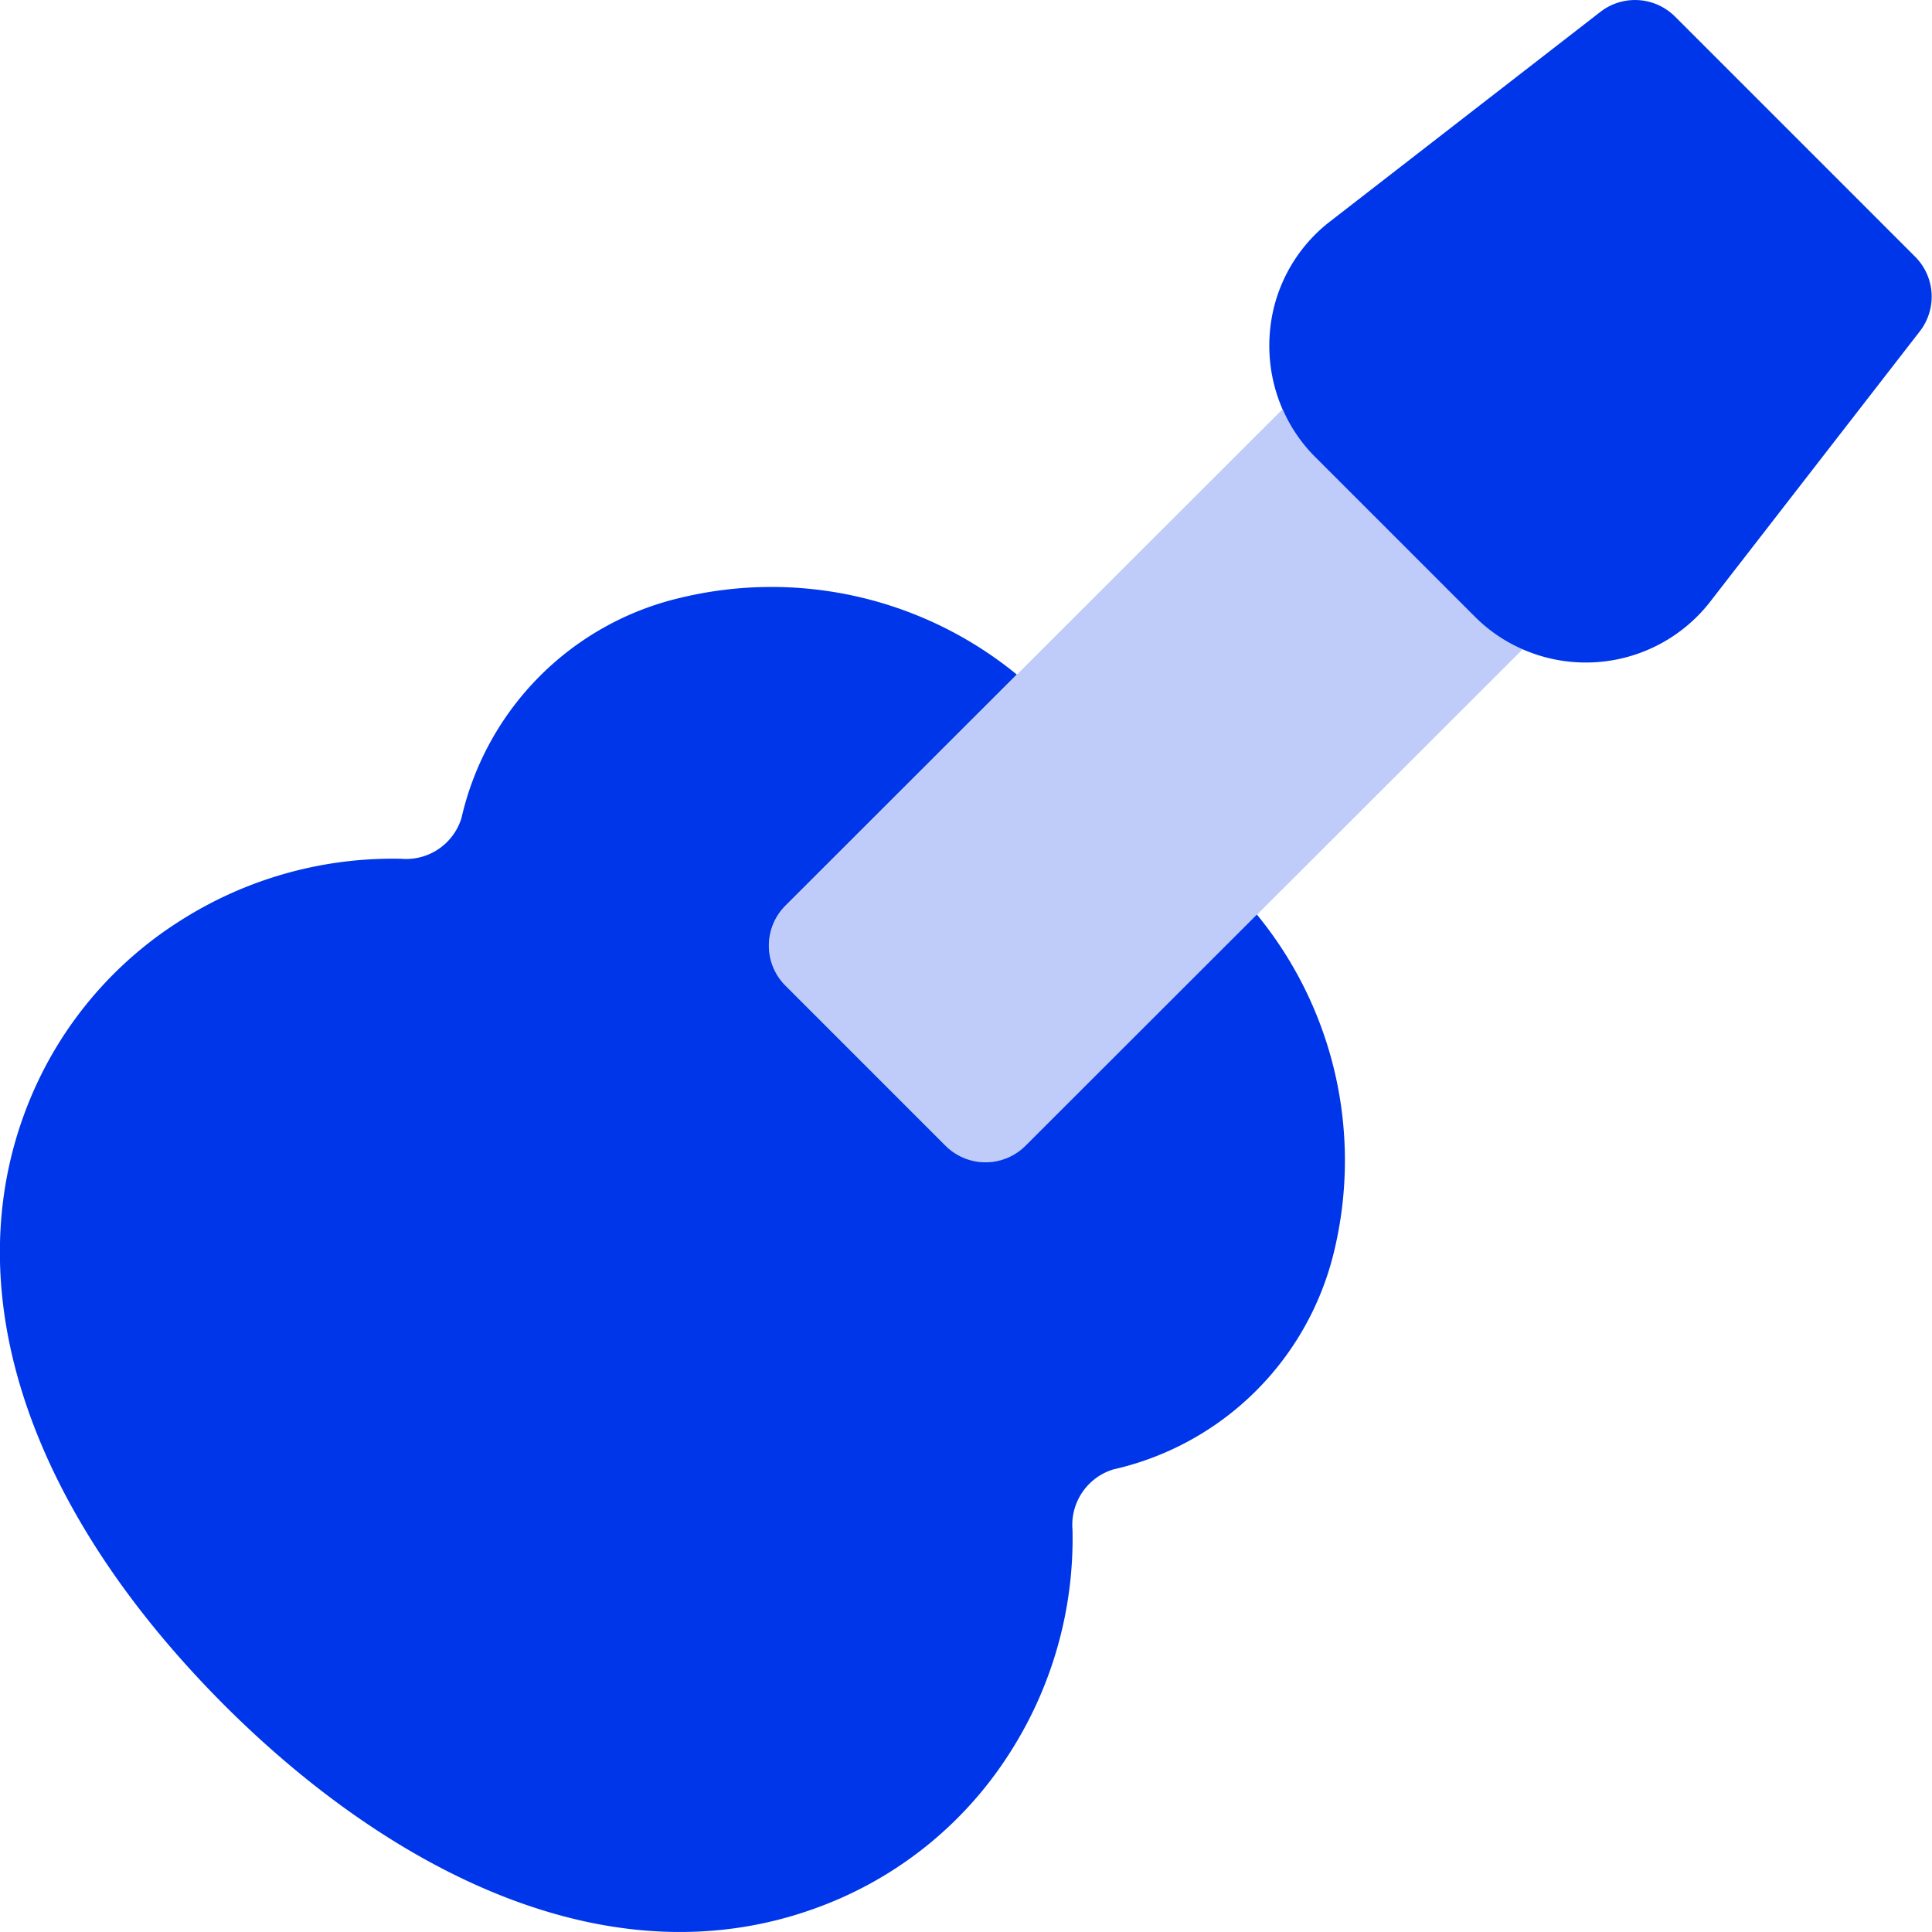
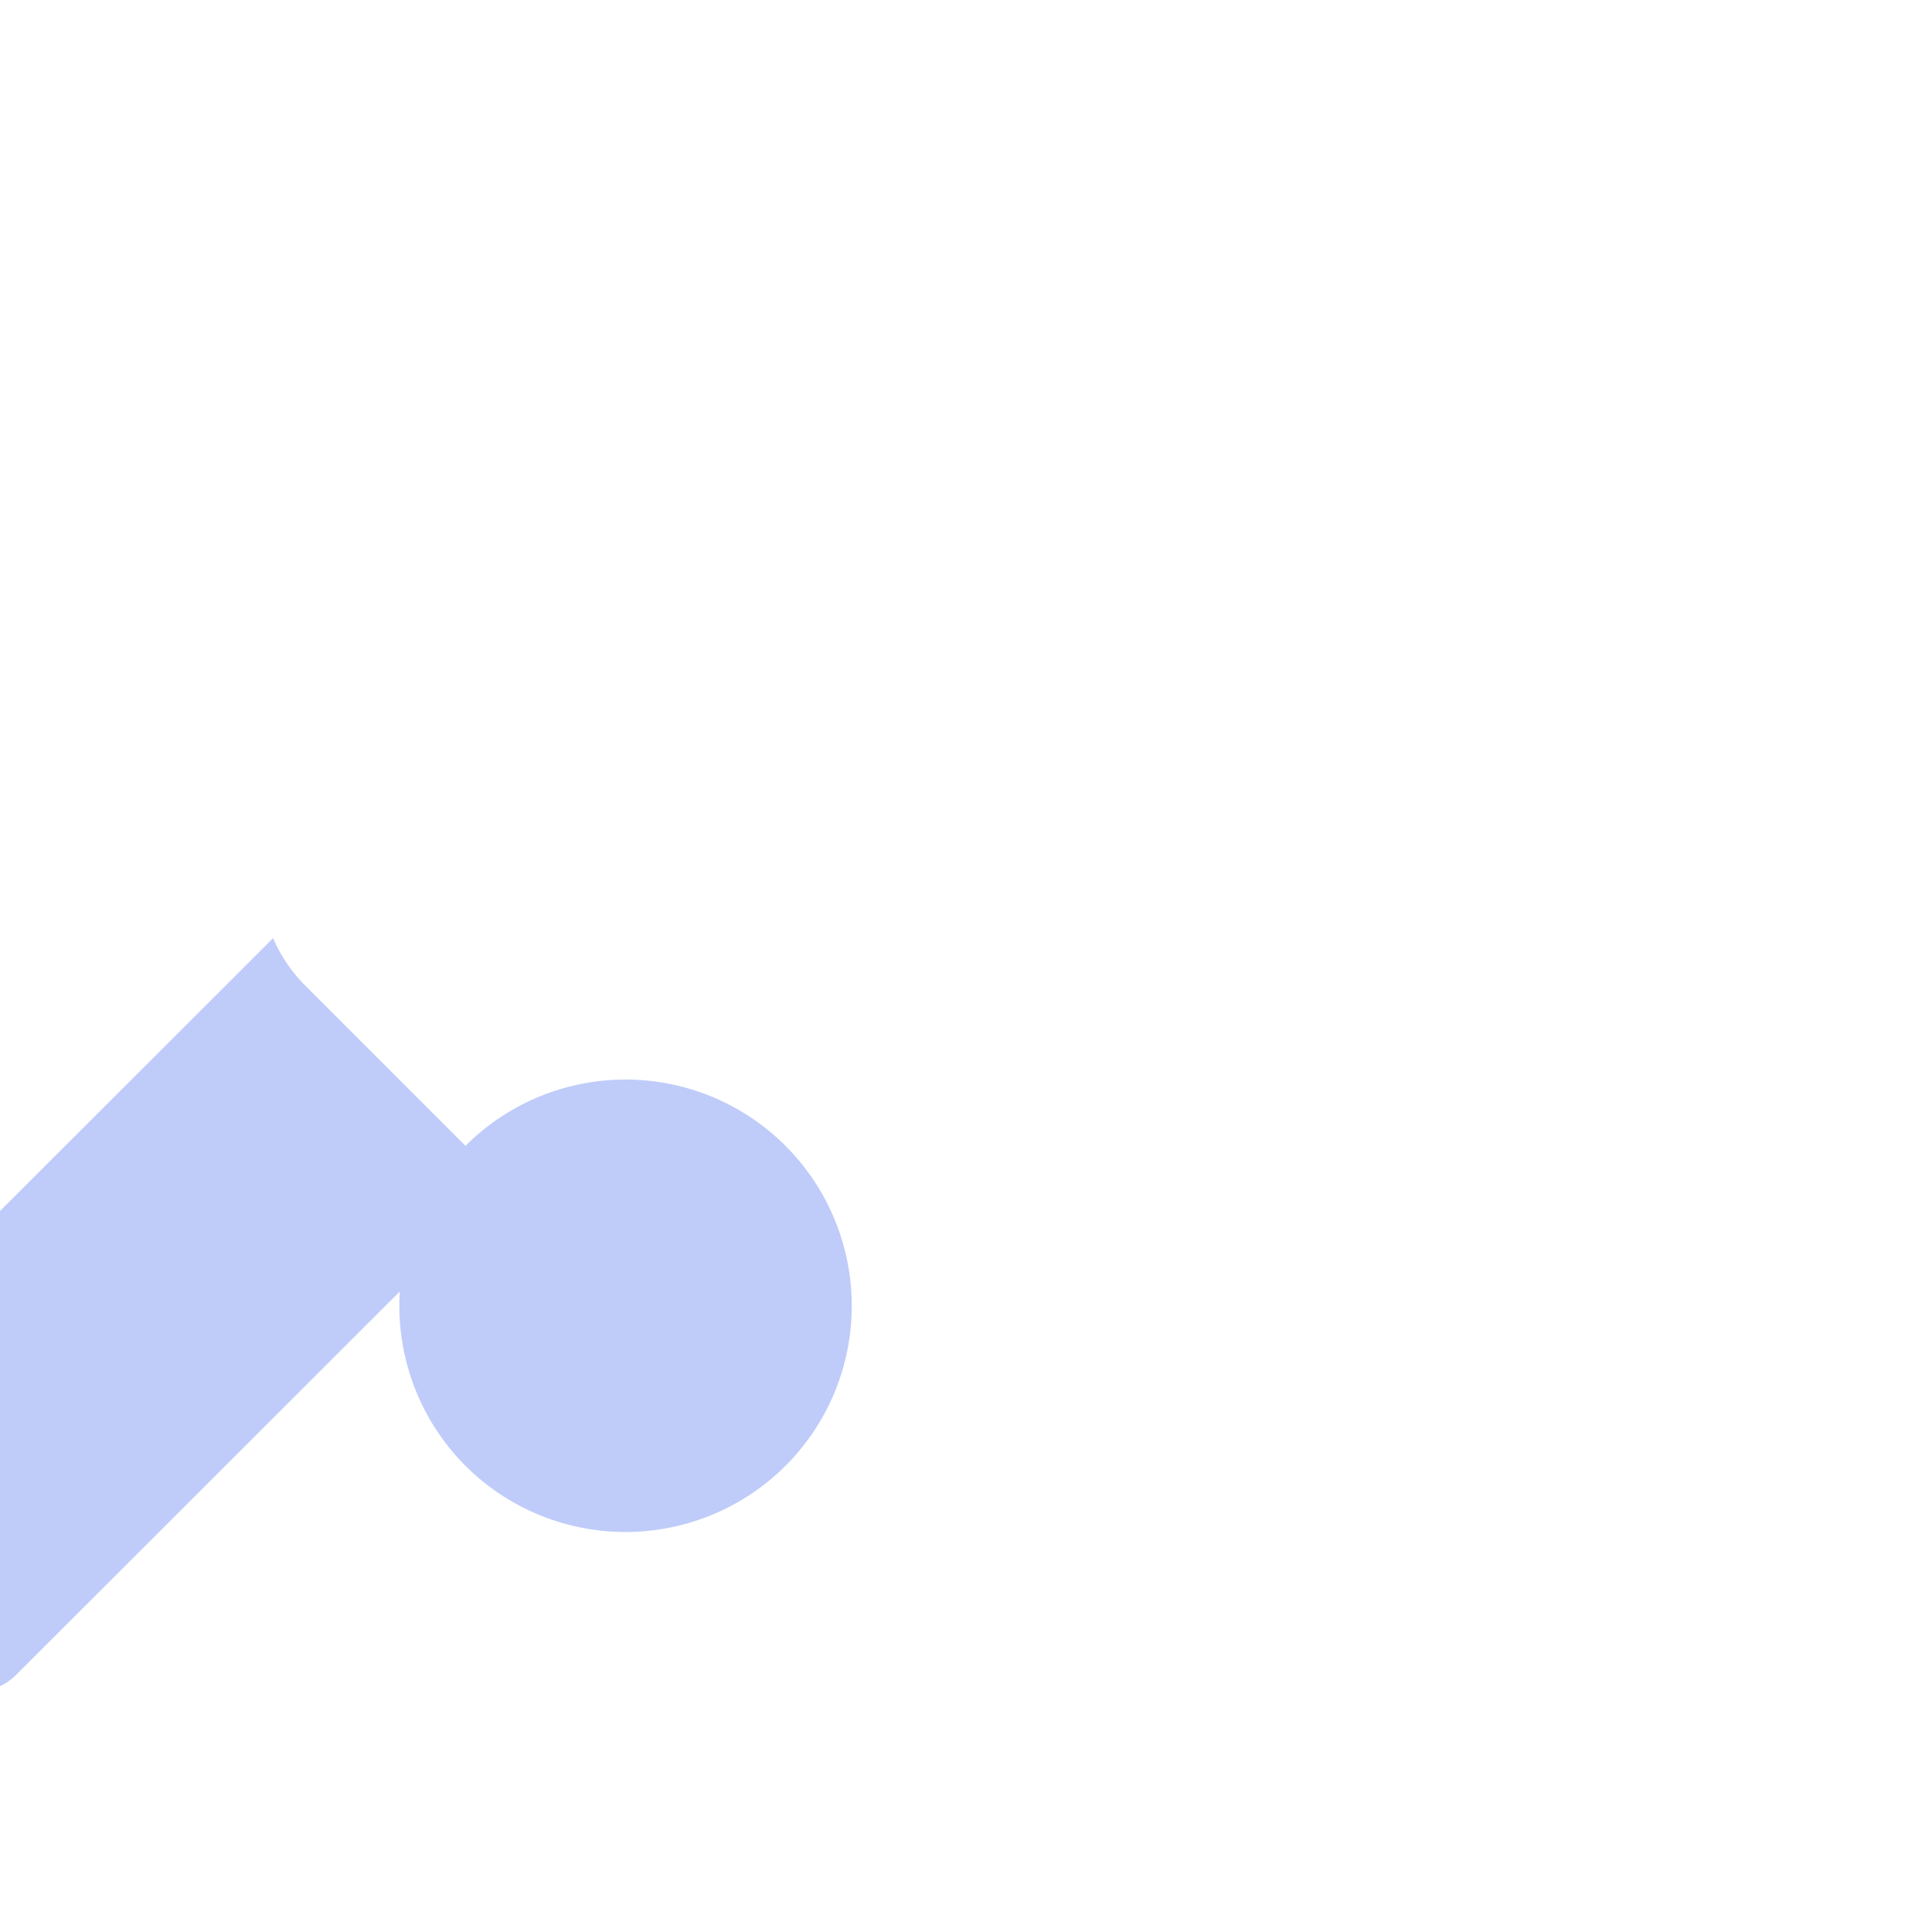
<svg xmlns="http://www.w3.org/2000/svg" width="32" height="32" viewBox="0 0 32 32">
  <g fill="#0036e9">
-     <path data-name="Path 12469" d="M7.71 18.979a3.753 3.753 0 000 5.3 3.753 3.753 0 005.3 0 3.747 3.747 0 000-5.3 3.746 3.746 0 00-5.3 0zm16.722-8.763l-2.651-2.651a2.559 2.559 0 01-.536-.789l-8.233 8.226a.937.937 0 000 1.326l2.651 2.651a.937.937 0 001.325 0l8.233-8.226a2.554 2.554 0 01-.79-.539z" opacity=".25" />
-     <path data-name="Path 12470" d="M20.818 15.148l-3.832 3.829a.937.937 0 01-1.325 0l-2.651-2.651a.937.937 0 010-1.326l3.831-3.828a6.418 6.418 0 00-5.569-1.271 4.855 4.855 0 00-3.628 3.646.959.959 0 01-1 .677A6.545 6.545 0 003 15.241a6.379 6.379 0 00-2.475 2.9C-.788 21.22.38 24.907 3.731 28.258 6.481 31 10.269 33 13.856 31.469a6.361 6.361 0 002.894-2.475 6.578 6.578 0 001.014-3.656.96.96 0 01.677-1 4.861 4.861 0 003.659-3.624 6.418 6.418 0 00-1.282-5.566zM7.709 18.977a3.753 3.753 0 000 5.3 3.753 3.753 0 005.3 0 3.747 3.747 0 000-5.3 3.747 3.747 0 00-5.3 0zm13.535-12.2a2.559 2.559 0 00.536.789l2.651 2.651a2.555 2.555 0 00.788.537 2.609 2.609 0 003.09-.766l3.489-4.5a.937.937 0 00-.078-1.237L27.744.275a.937.937 0 00-1.237-.078l-4.5 3.489a2.585 2.585 0 00-.979 1.891 2.635 2.635 0 00.214 1.2z" />
+     <path data-name="Path 12469" d="M7.71 18.979a3.753 3.753 0 000 5.3 3.753 3.753 0 005.3 0 3.747 3.747 0 000-5.3 3.746 3.746 0 00-5.3 0zl-2.651-2.651a2.559 2.559 0 01-.536-.789l-8.233 8.226a.937.937 0 000 1.326l2.651 2.651a.937.937 0 001.325 0l8.233-8.226a2.554 2.554 0 01-.79-.539z" opacity=".25" />
  </g>
</svg>